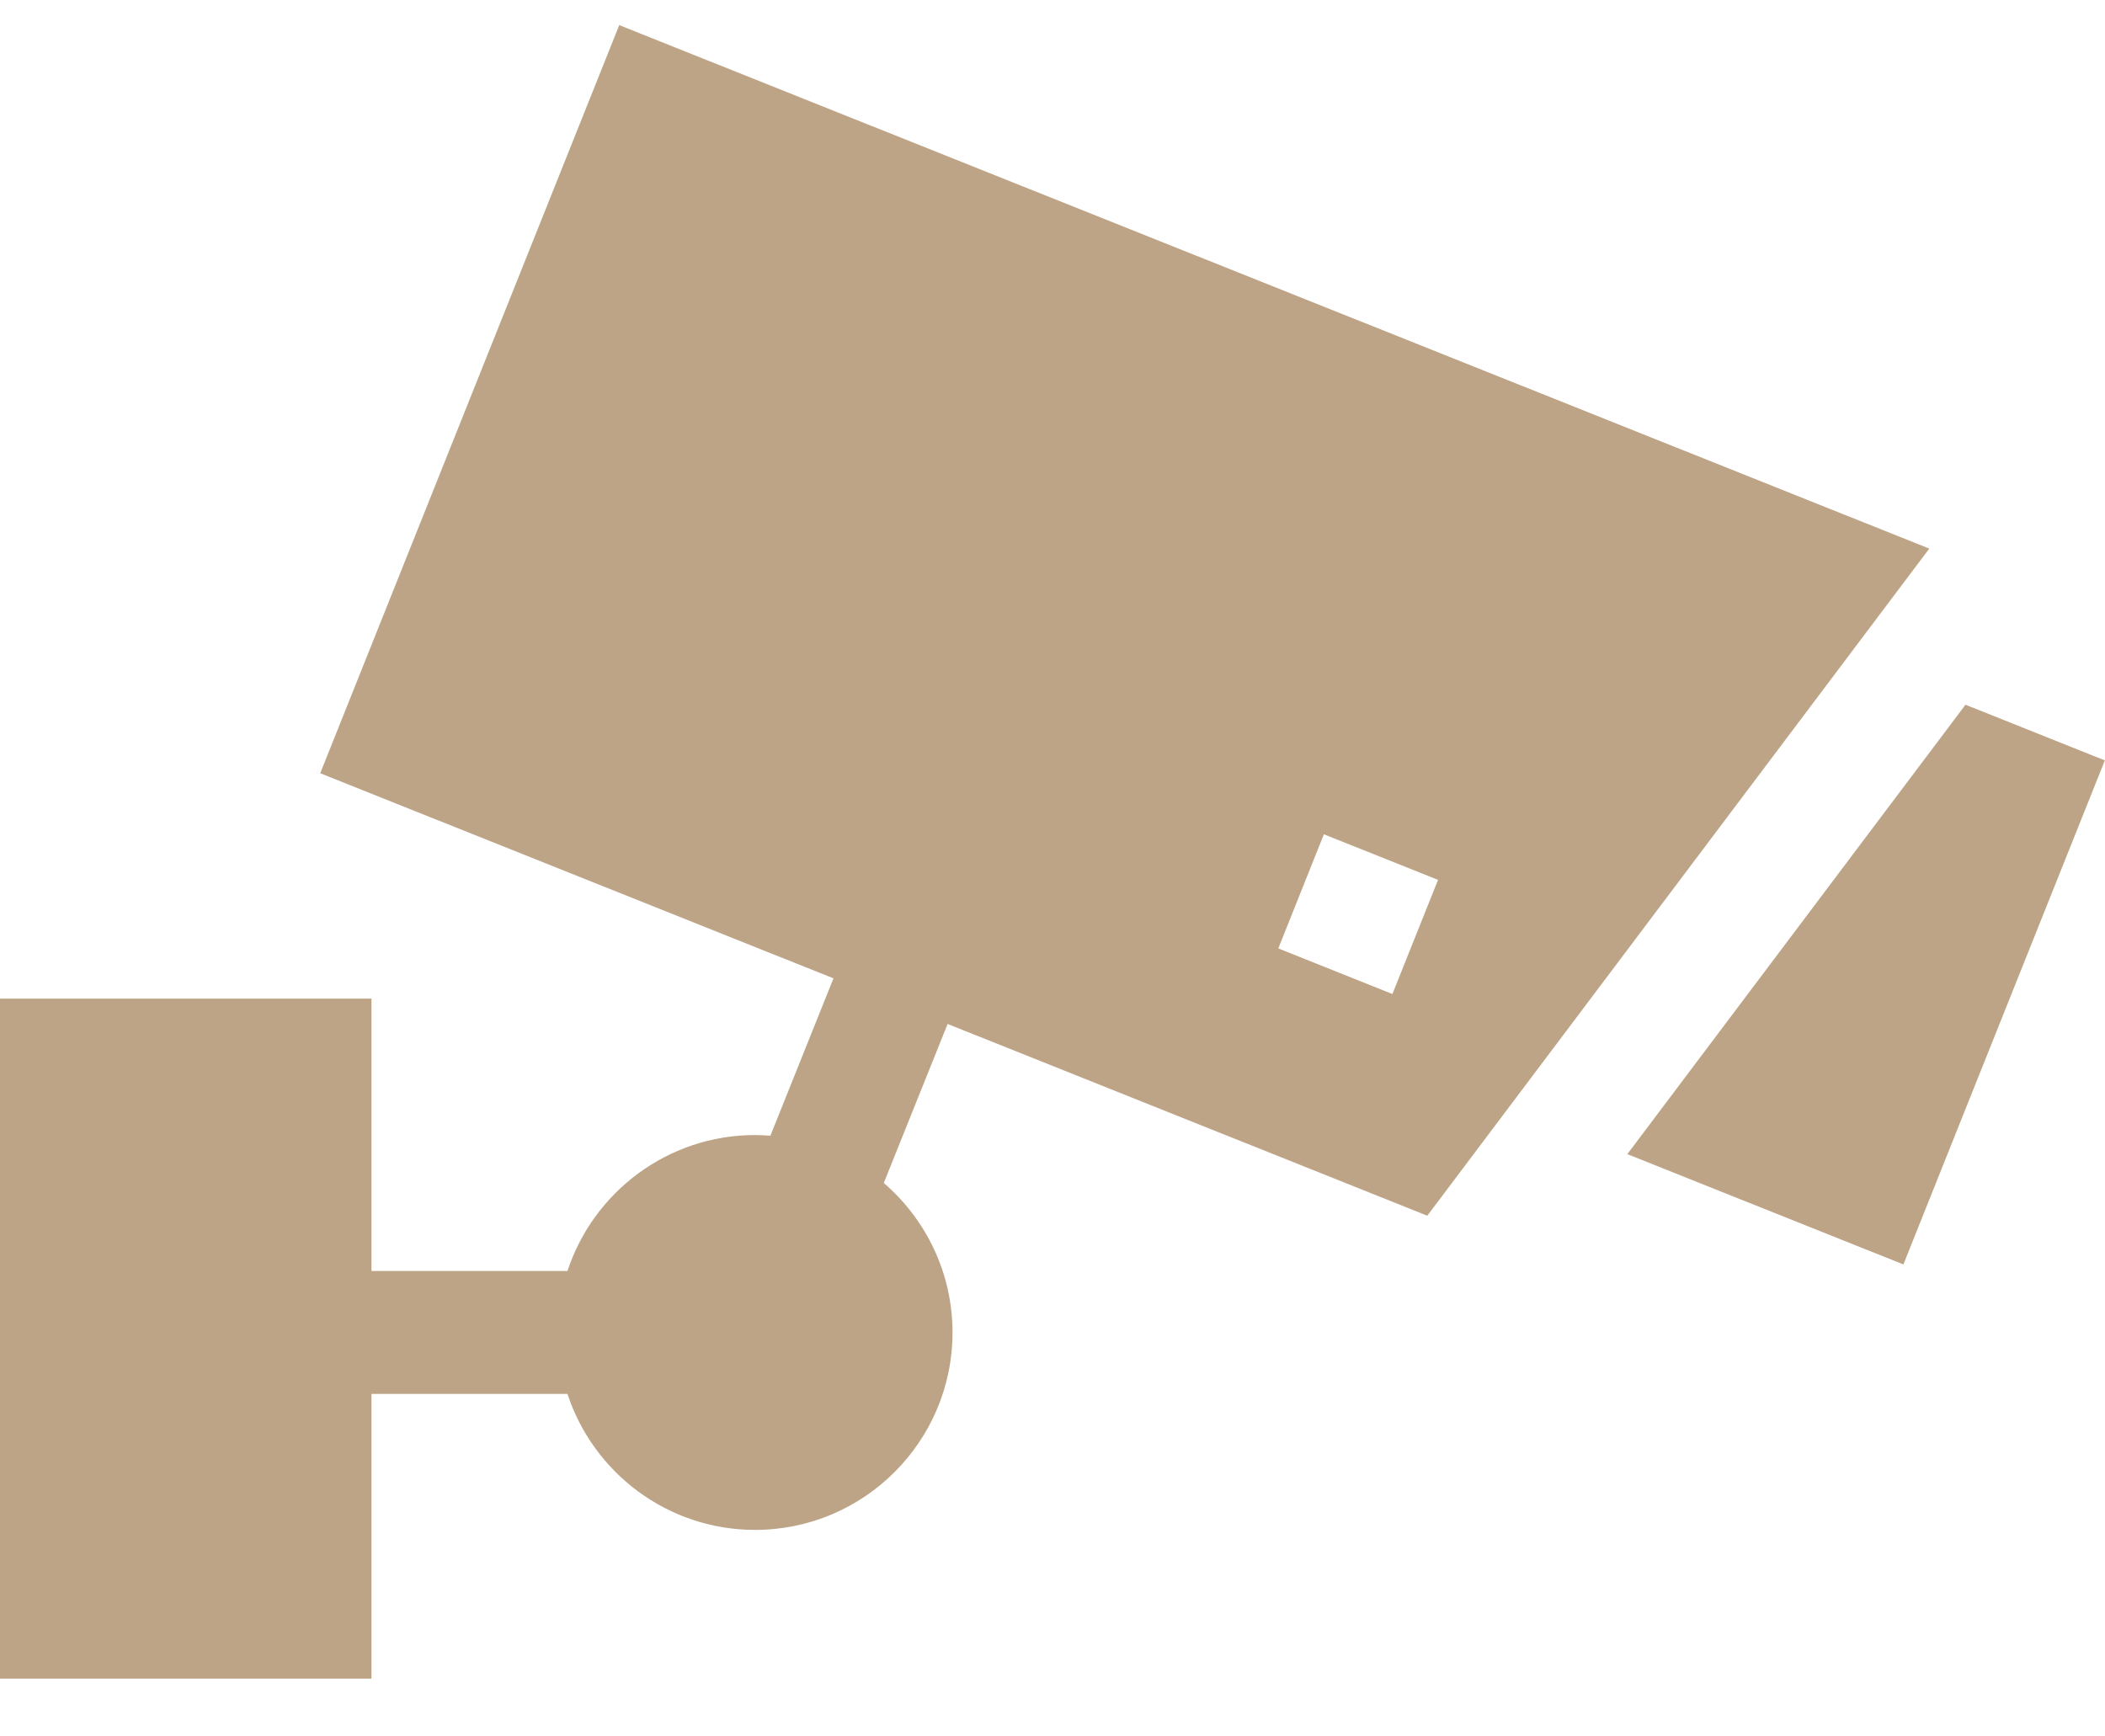
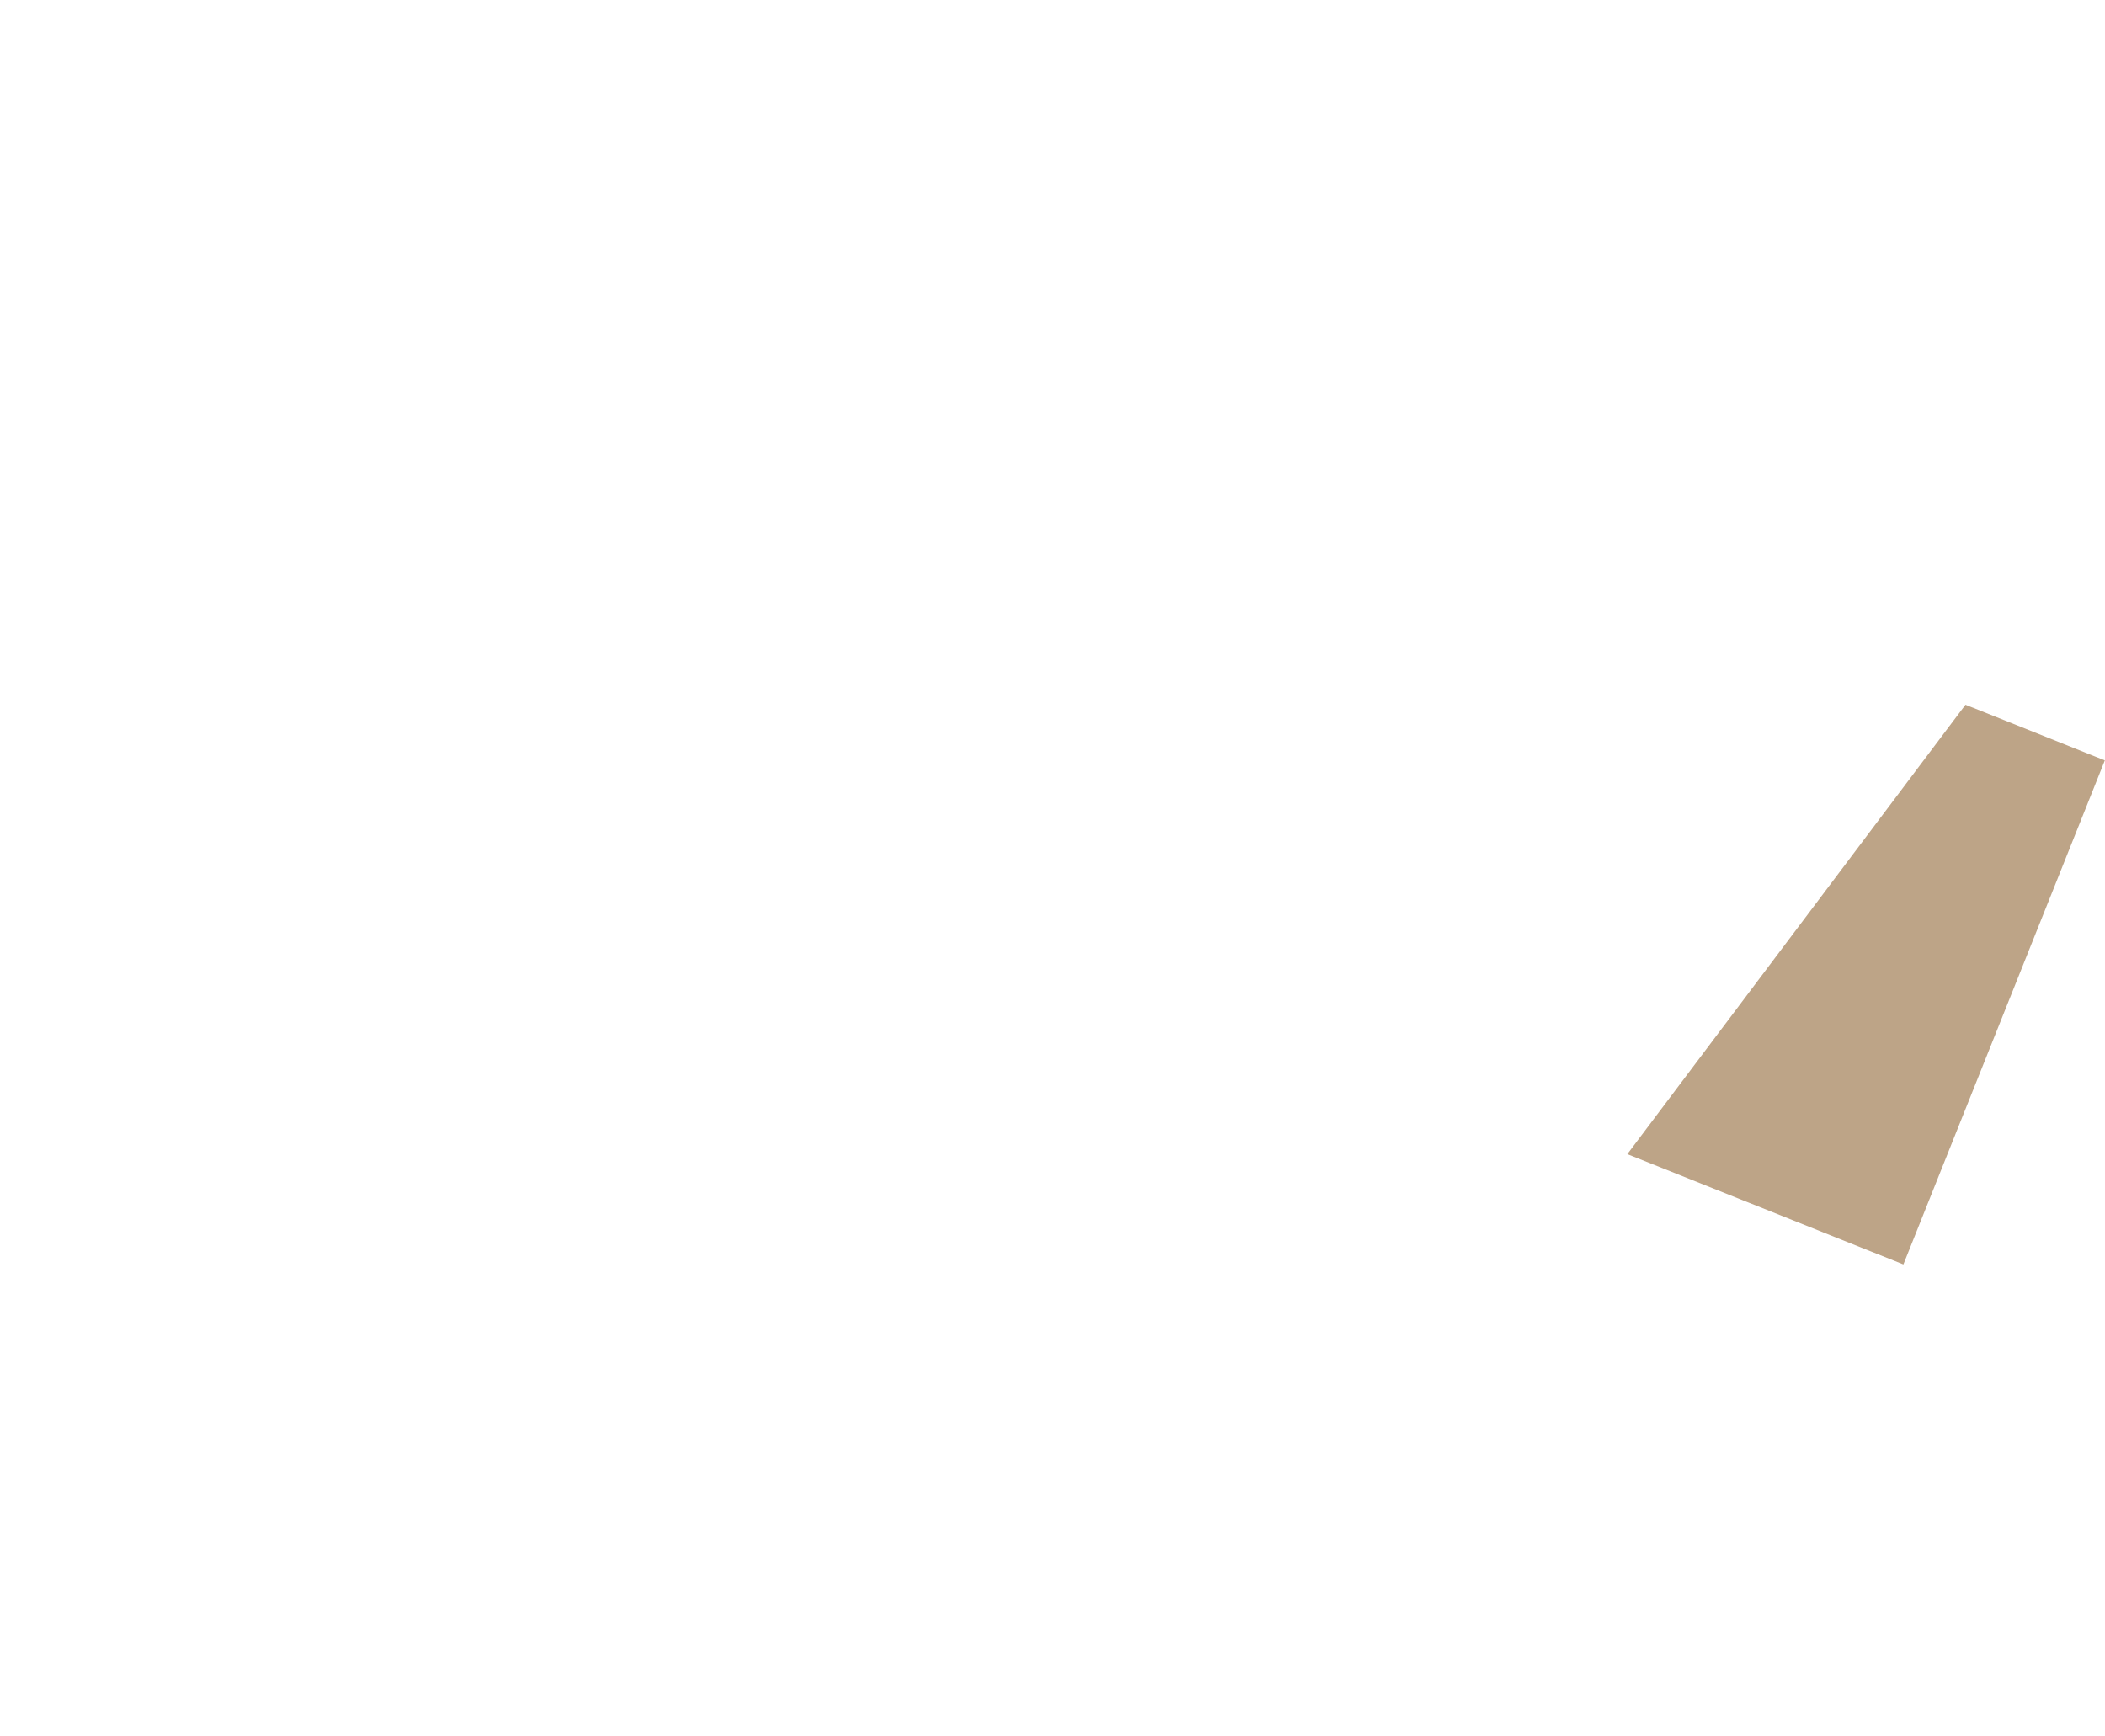
<svg xmlns="http://www.w3.org/2000/svg" width="40" height="33" viewBox="0 0 40 33" fill="none">
-   <path d="M27.122 23.104L36.661 10.426L11.767 0.477L6.085 14.695L15.838 18.593L14.639 21.584C14.542 21.577 14.446 21.571 14.348 21.571C12.687 21.571 11.275 22.657 10.783 24.155H7.059V18.978H0V31.902H7.059V26.491H10.783C11.275 27.99 12.687 29.075 14.348 29.075C16.417 29.075 18.1 27.393 18.1 25.323C18.1 24.189 17.593 23.171 16.794 22.482L18.007 19.46L27.122 23.104ZM25.157 15.855L27.326 16.722L26.459 18.891L24.291 18.024L25.157 15.855Z" fill="#BDA487" />
  <path d="M37.349 13.393L30.923 21.934L36.169 24.03L39.997 14.451L37.349 13.393Z" fill="#BDA487" />
</svg>